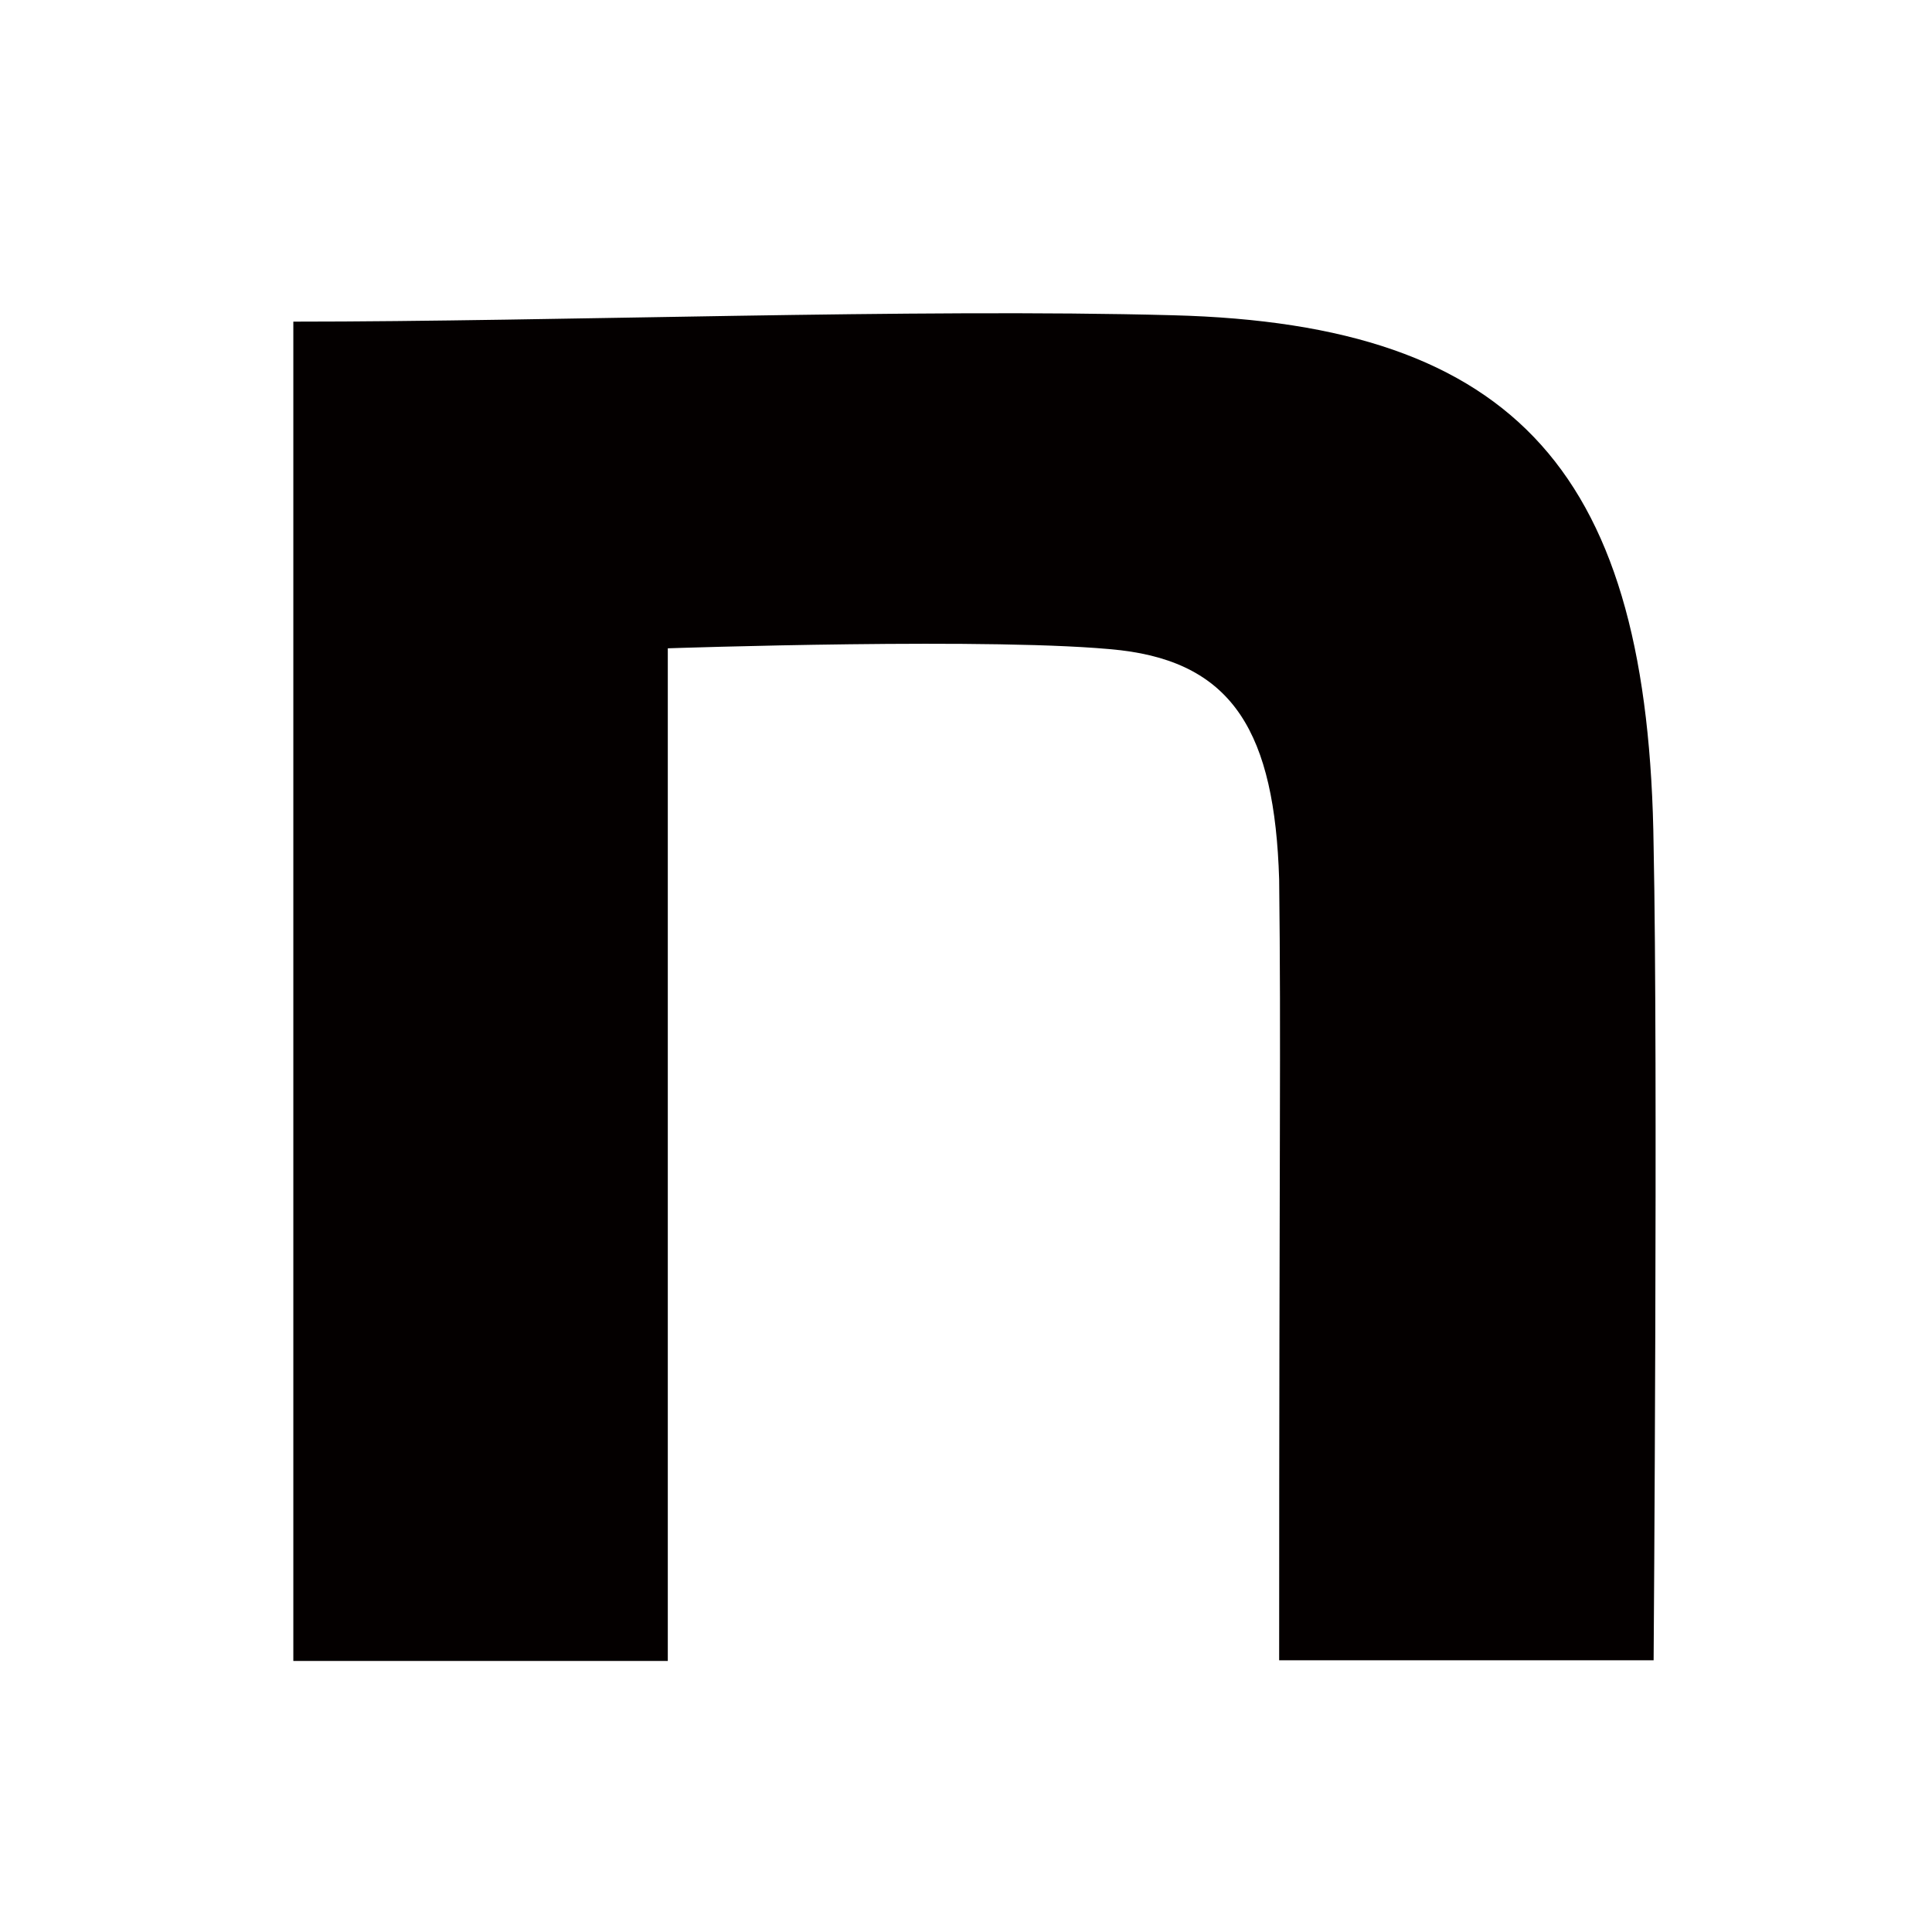
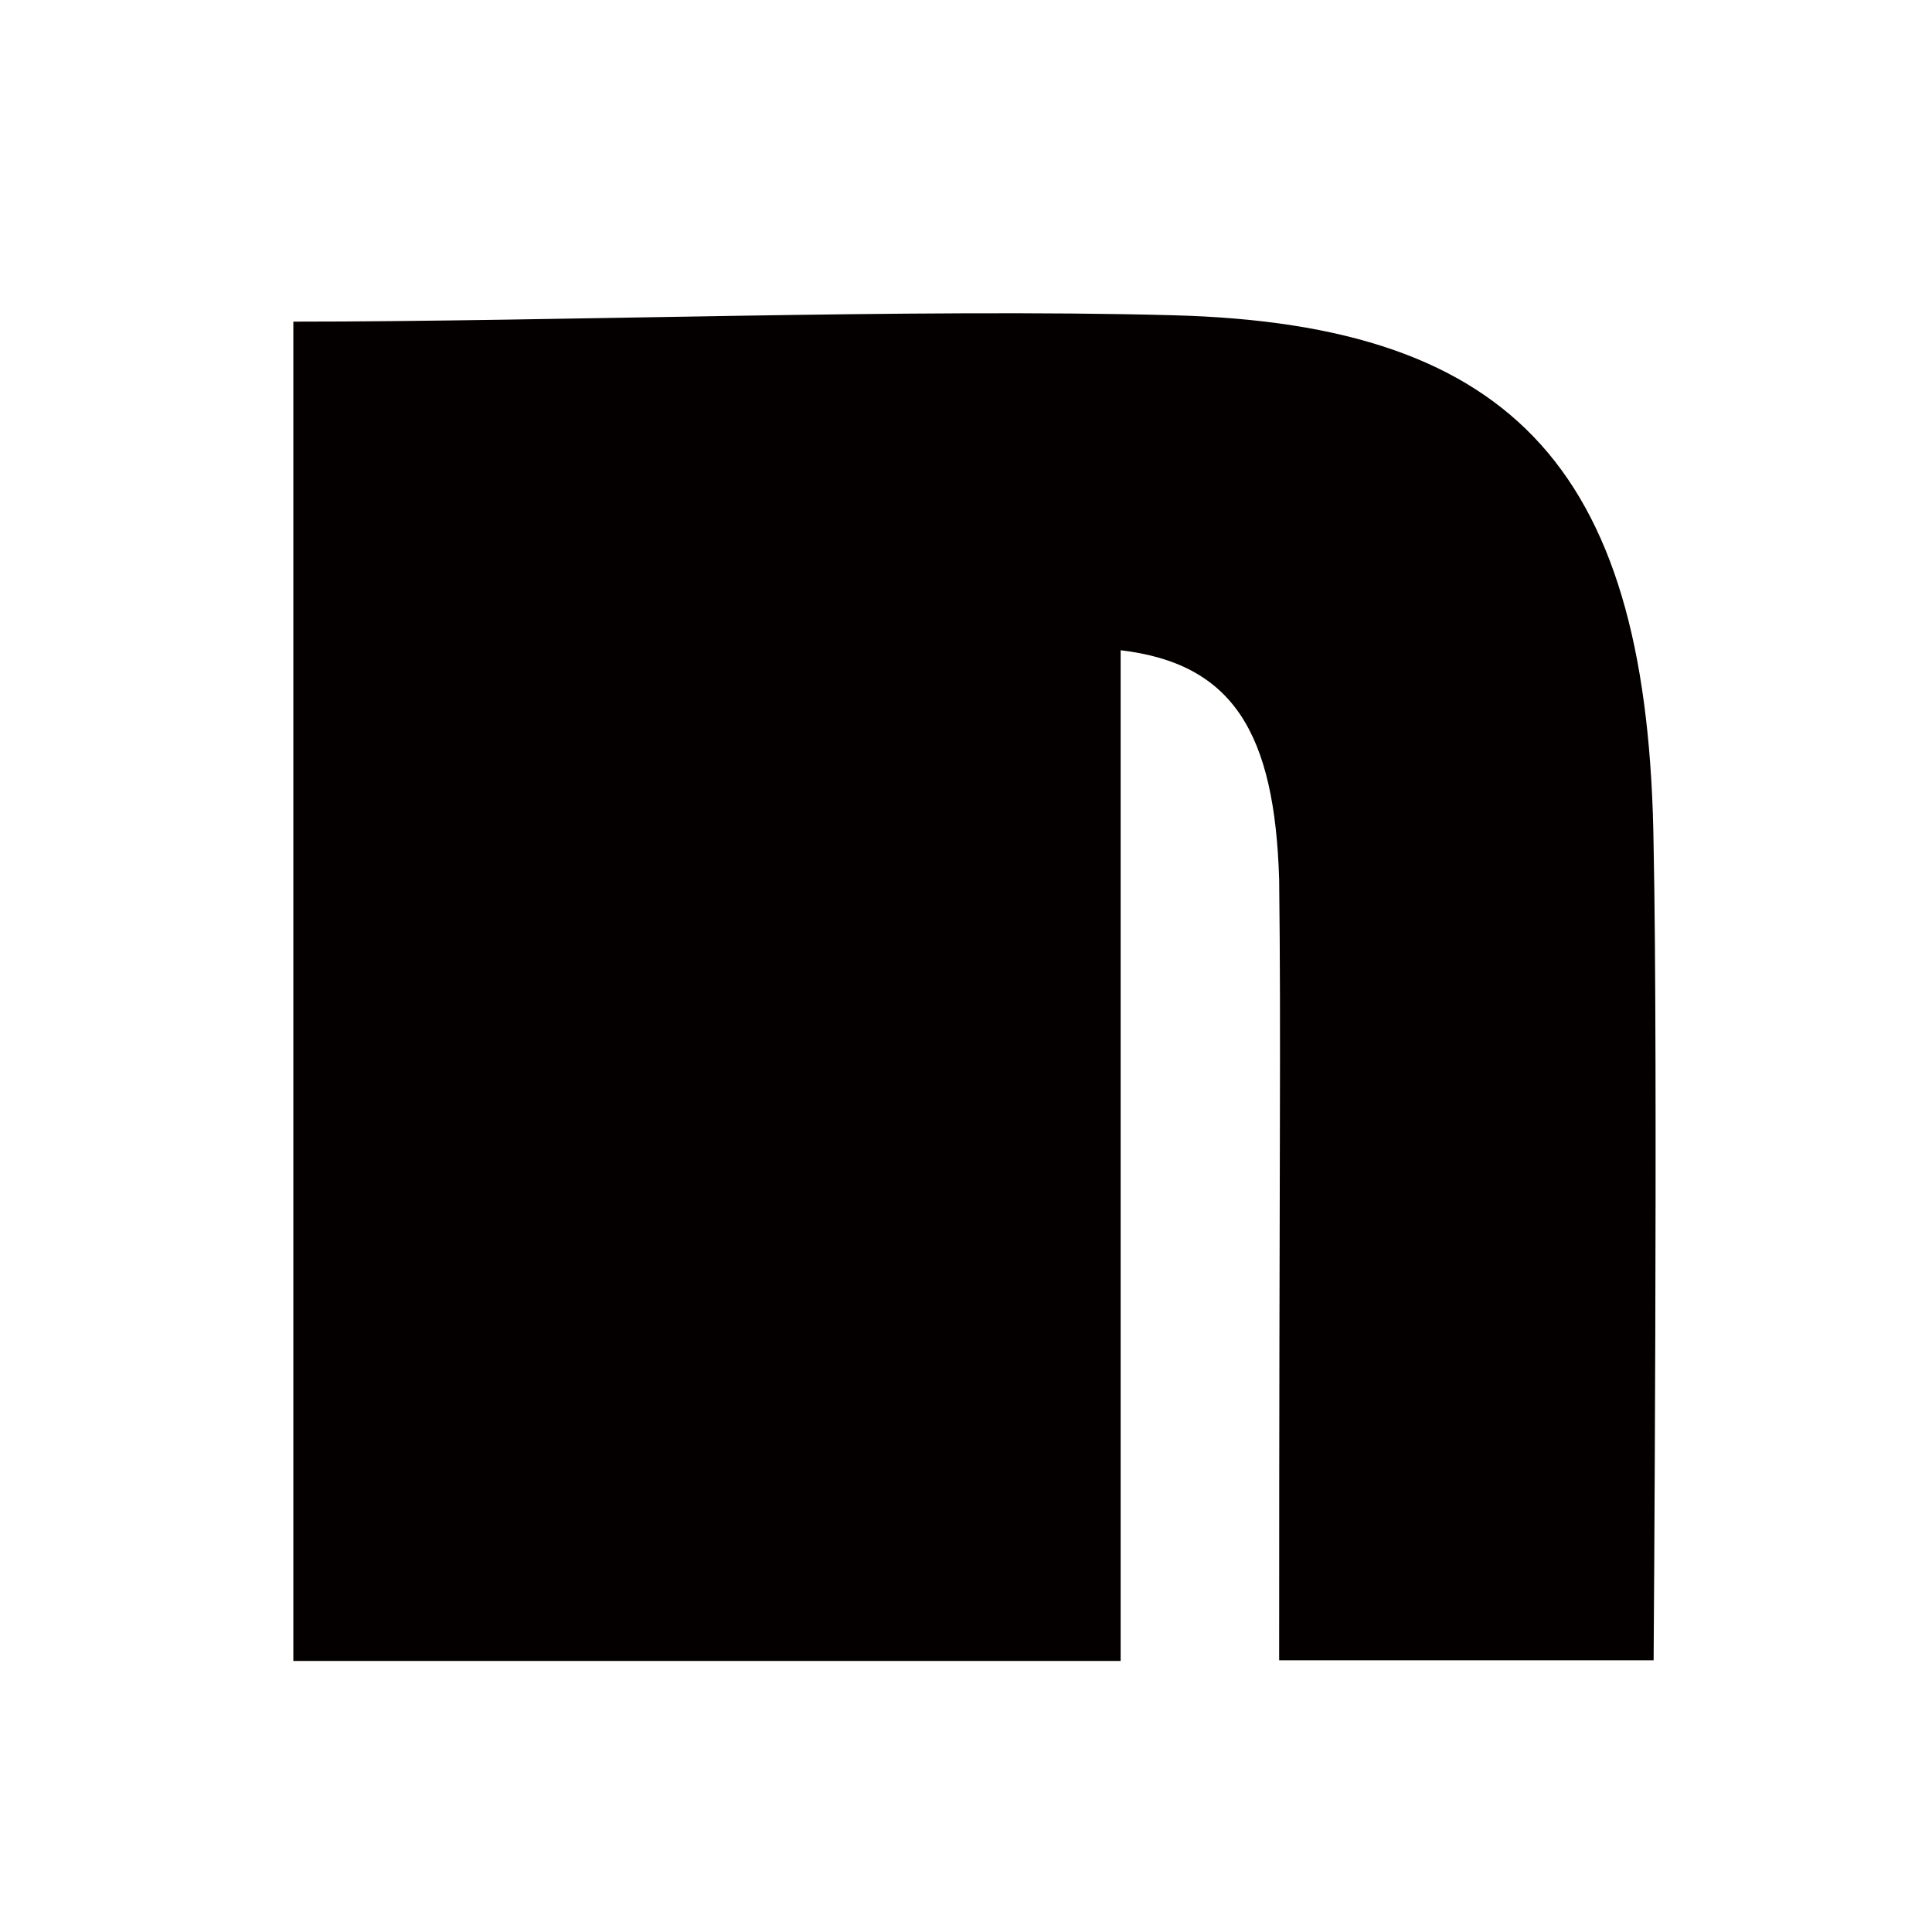
<svg xmlns="http://www.w3.org/2000/svg" width="23" height="23" viewBox="0 0 23 23" fill="none">
-   <path d="M3.492 3.829C6.616 3.829 10.892 3.67 13.962 3.753C18.079 3.859 19.633 5.656 19.686 10.084C19.739 12.593 19.686 19.765 19.686 19.765H15.228C15.228 13.488 15.251 12.449 15.228 10.47C15.175 8.727 14.682 7.9 13.341 7.741C11.923 7.582 7.95 7.718 7.95 7.718V19.773H3.492V3.829Z" fill="#040000" />
+   <path d="M3.492 3.829C6.616 3.829 10.892 3.67 13.962 3.753C18.079 3.859 19.633 5.656 19.686 10.084C19.739 12.593 19.686 19.765 19.686 19.765H15.228C15.228 13.488 15.251 12.449 15.228 10.47C15.175 8.727 14.682 7.9 13.341 7.741V19.773H3.492V3.829Z" fill="#040000" />
</svg>